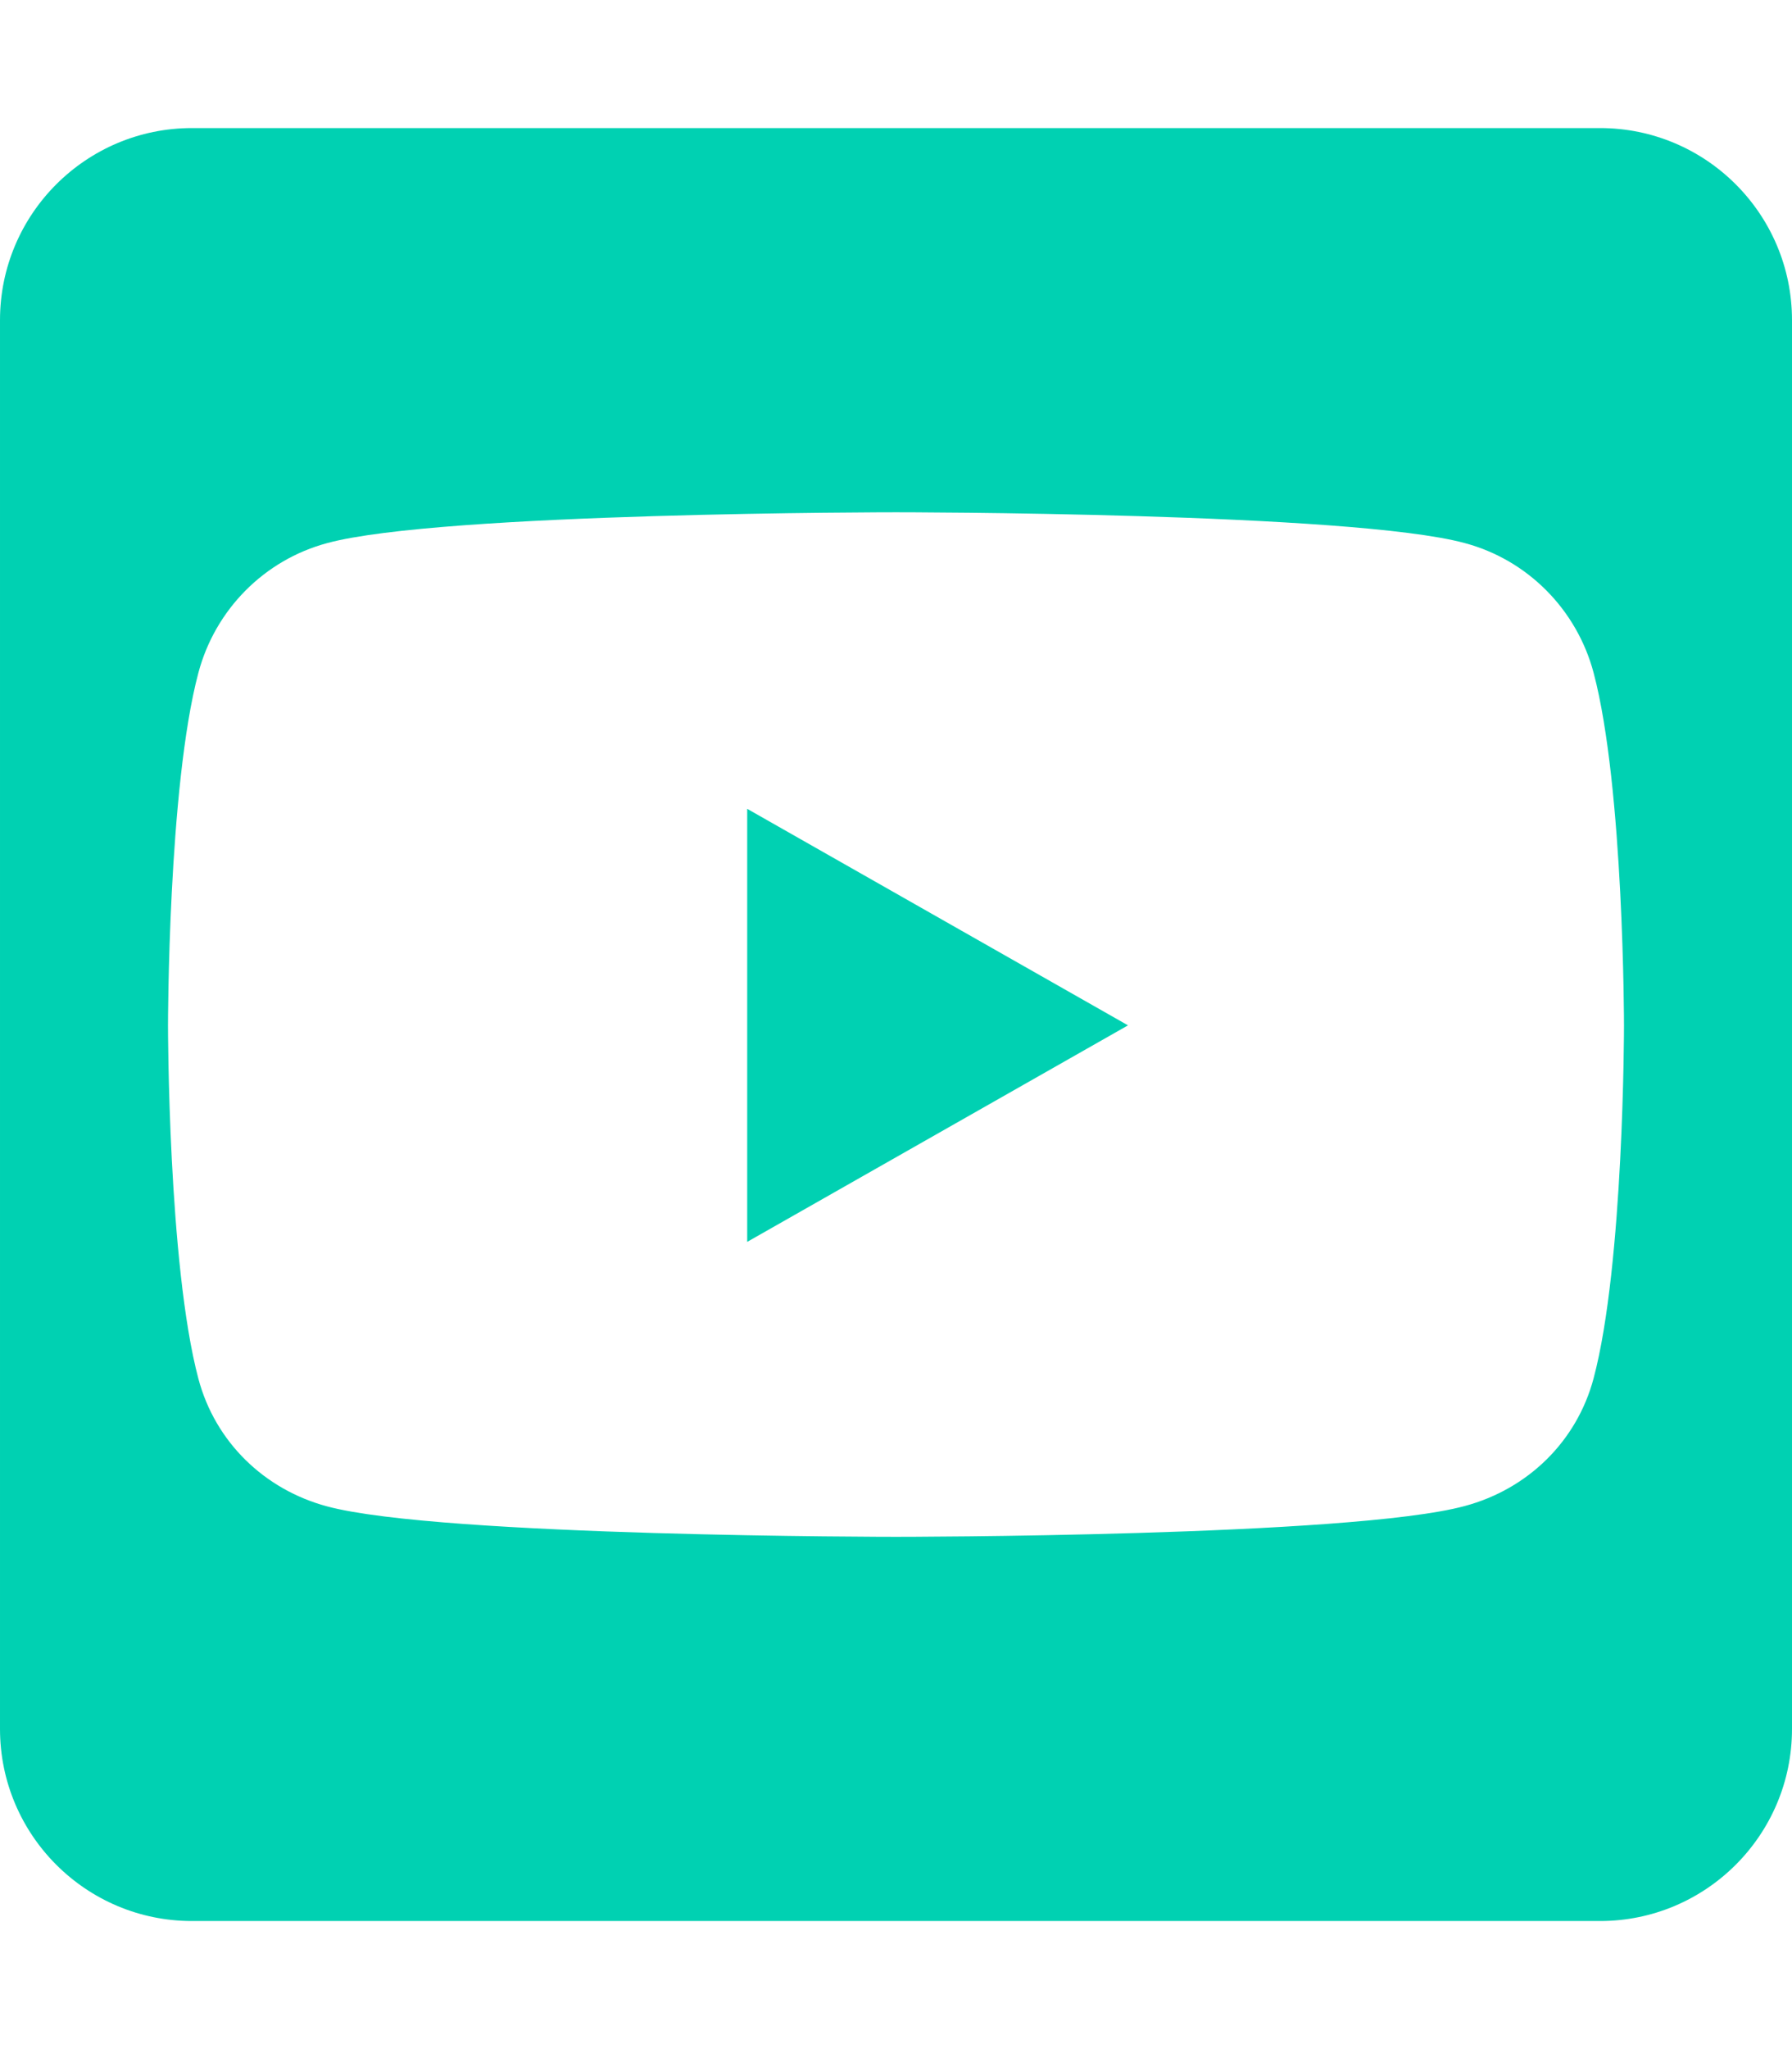
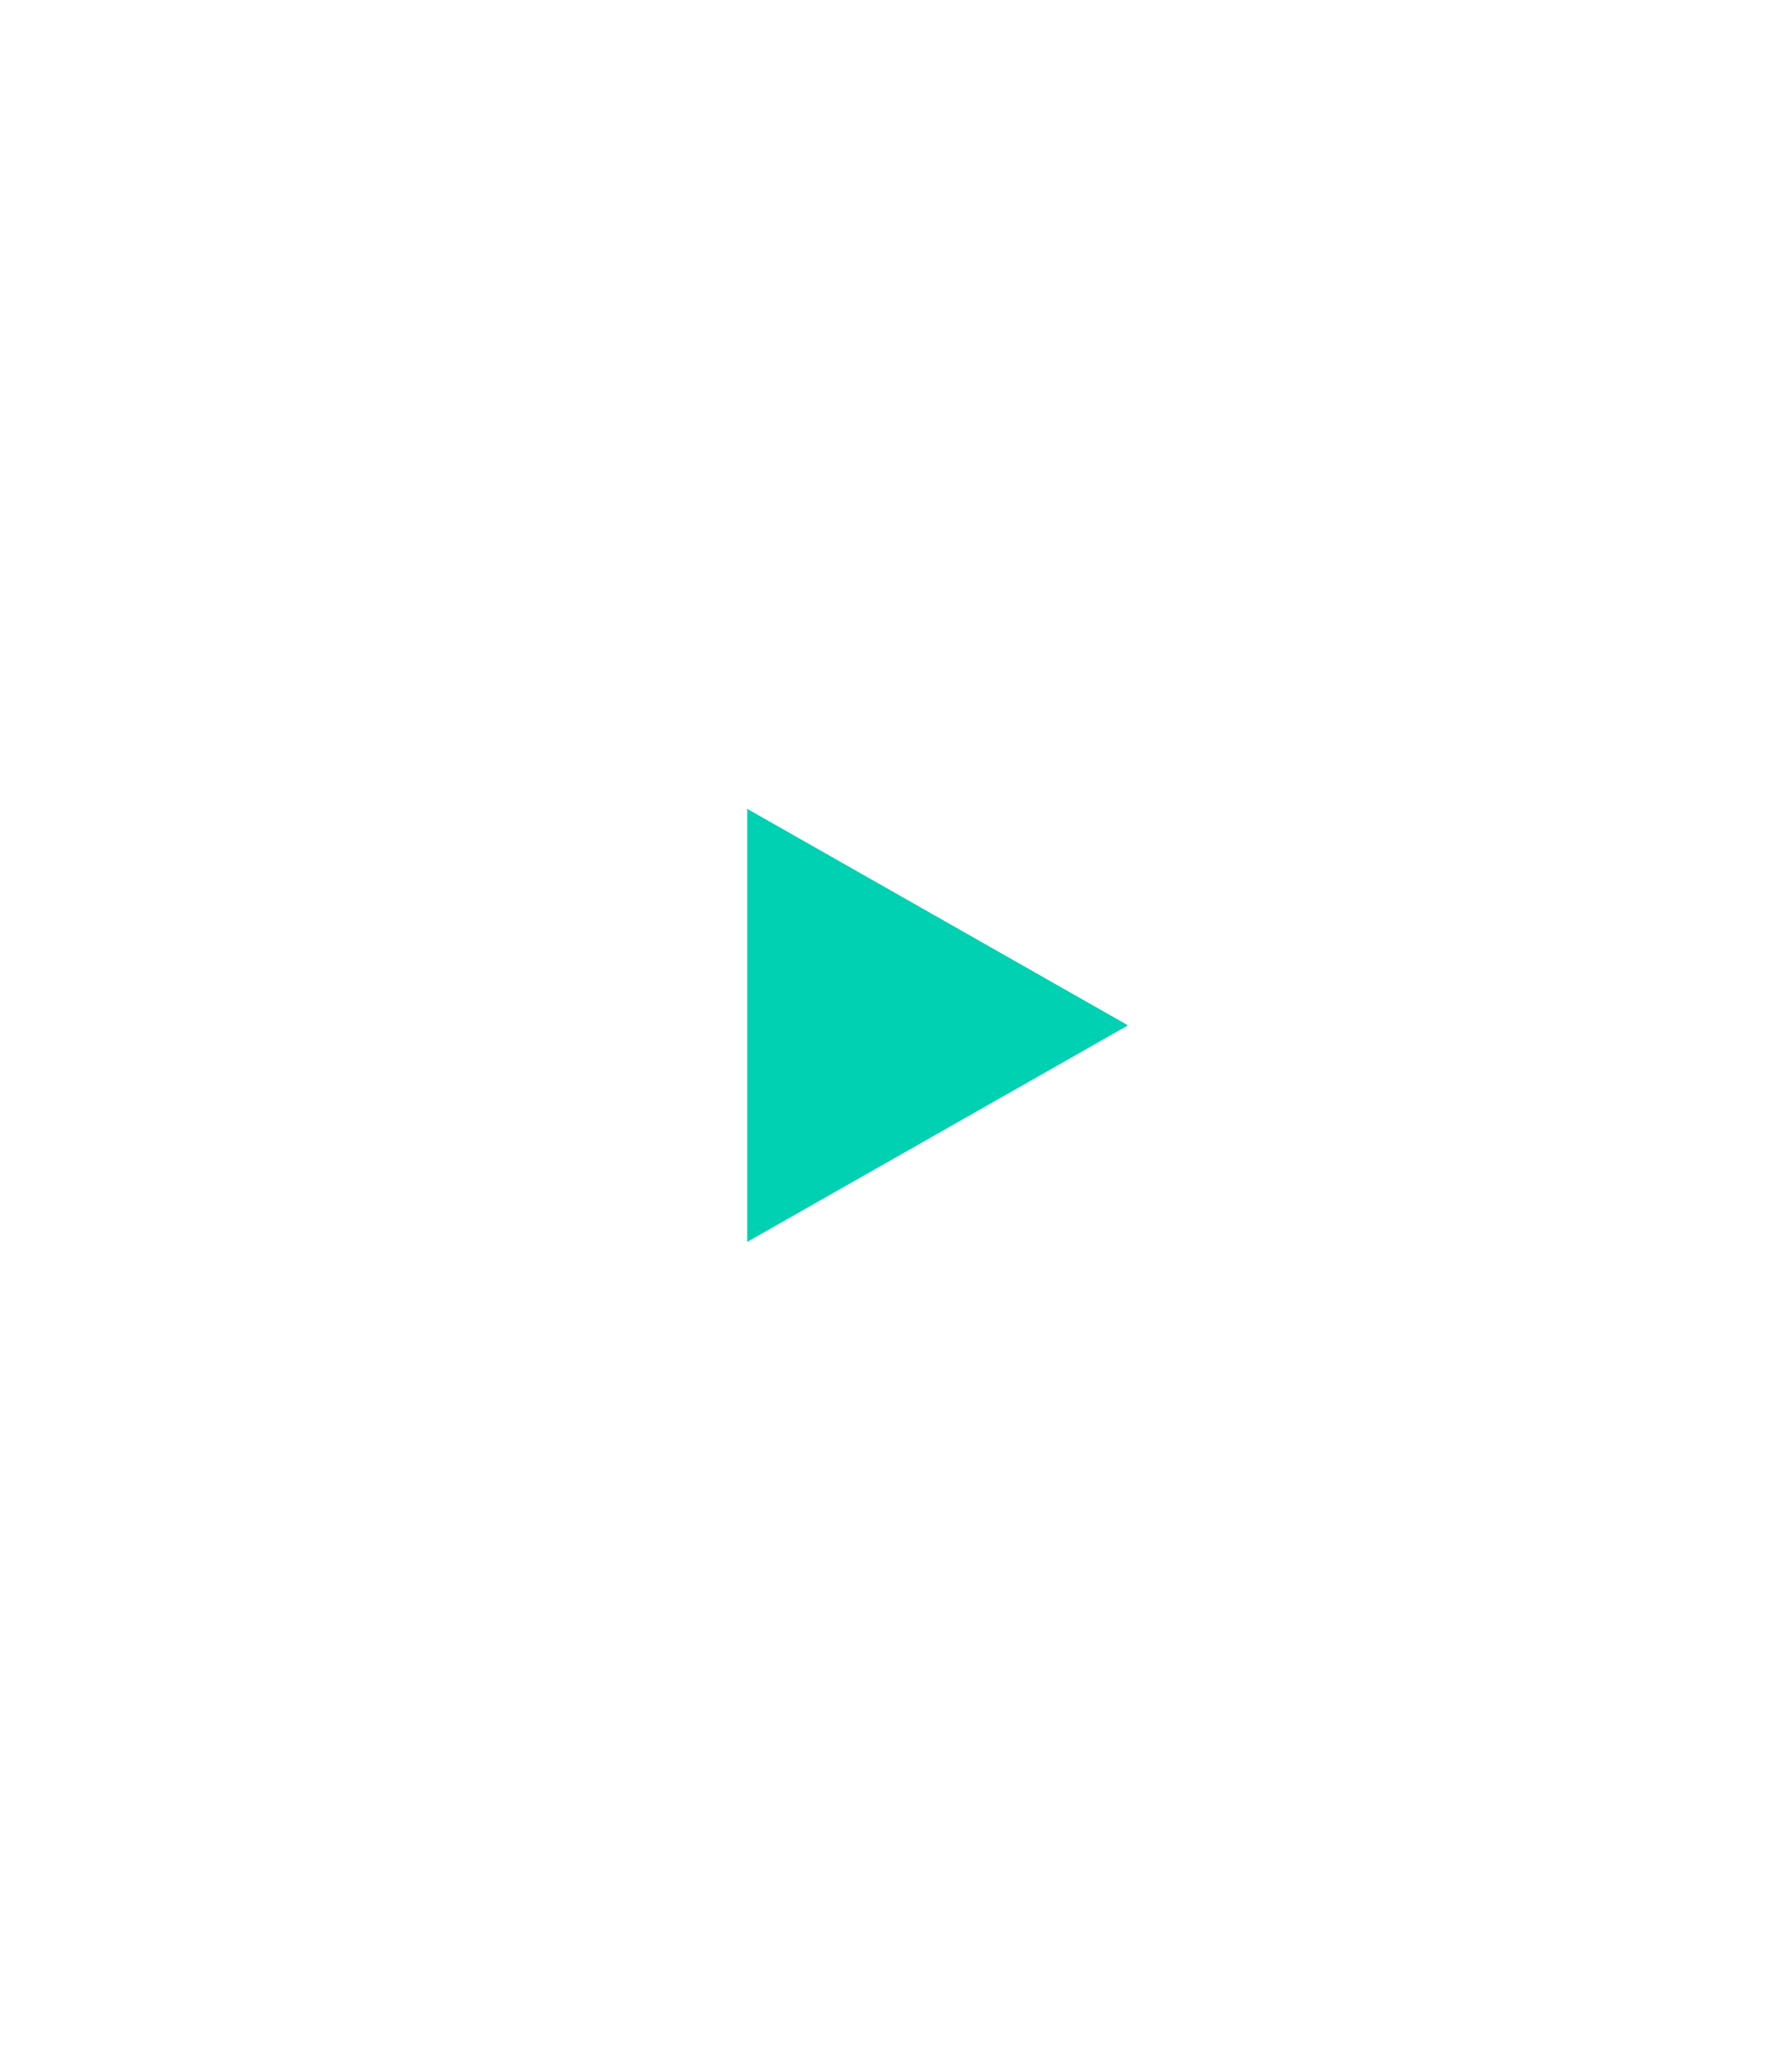
<svg xmlns="http://www.w3.org/2000/svg" version="1.1" id="Warstwa_1" x="0px" y="0px" viewBox="-4775 4745 448 512" style="enable-background:new -4775 4745 448 512;" xml:space="preserve">
  <style type="text/css">
	.st0{fill:#00D1B2;}
</style>
  <polygon class="st0" points="-4588.2,5055.3 -4493,5001.2 -4588.2,4947.1 " />
-   <path class="st0" d="M-4375,4777h-352c-26.5,0-48,21.5-48,48v352c0,26.5,21.5,48,48,48h352c26.5,0,48-21.5,48-48v-352  C-4327,4798.5-4348.5,4777-4375,4777z M-4376.6,5089.4c-4.2,15.8-16.5,27.7-32.2,31.9c-28.3,7.7-142.2,7.7-142.2,7.7  s-113.9,0-142.2-7.6c-15.7-4.2-28-16.1-32.2-31.9c-7.6-28.6-7.6-88.2-7.6-88.2s0-59.7,7.6-88.2c4.2-15.8,16.5-28.2,32.2-32.4  c28.3-7.7,142.2-7.7,142.2-7.7s113.9,0,142.2,7.7c15.7,4.2,28,16.6,32.2,32.4c7.6,28.6,7.6,88.2,7.6,88.2l0,0  C-4369,5001.3-4369,5060.9-4376.6,5089.4z" />
</svg>